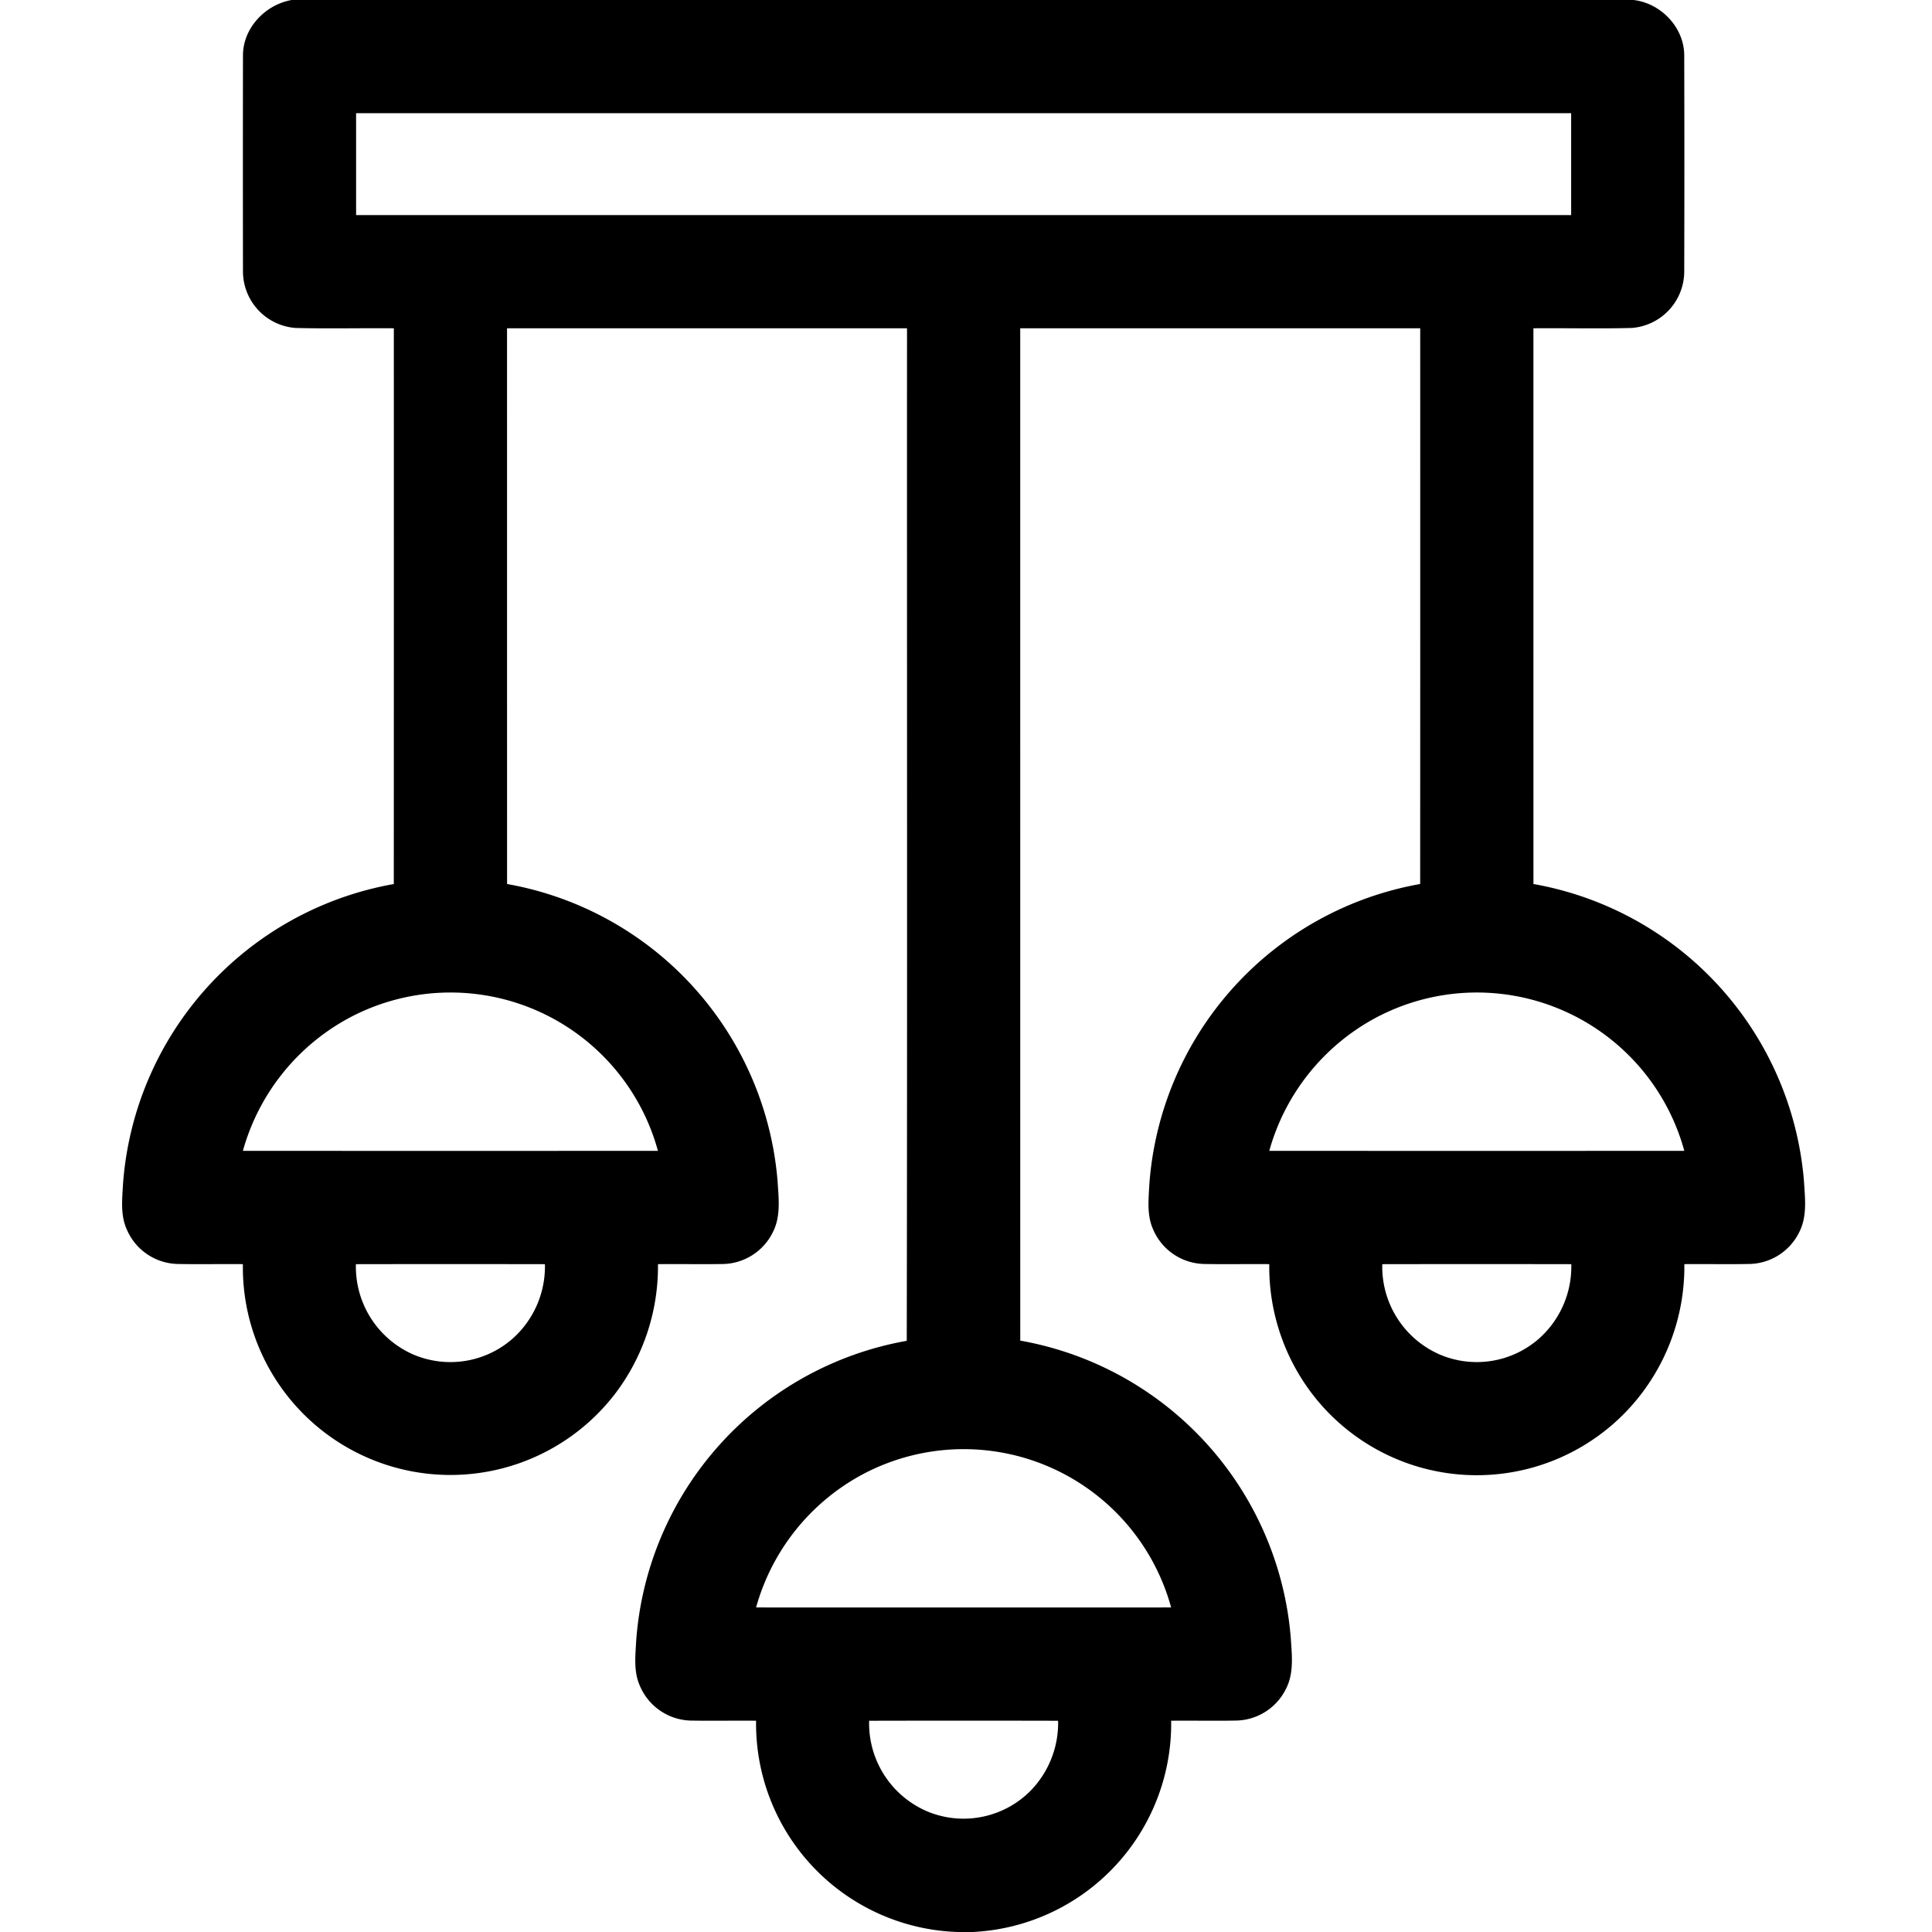
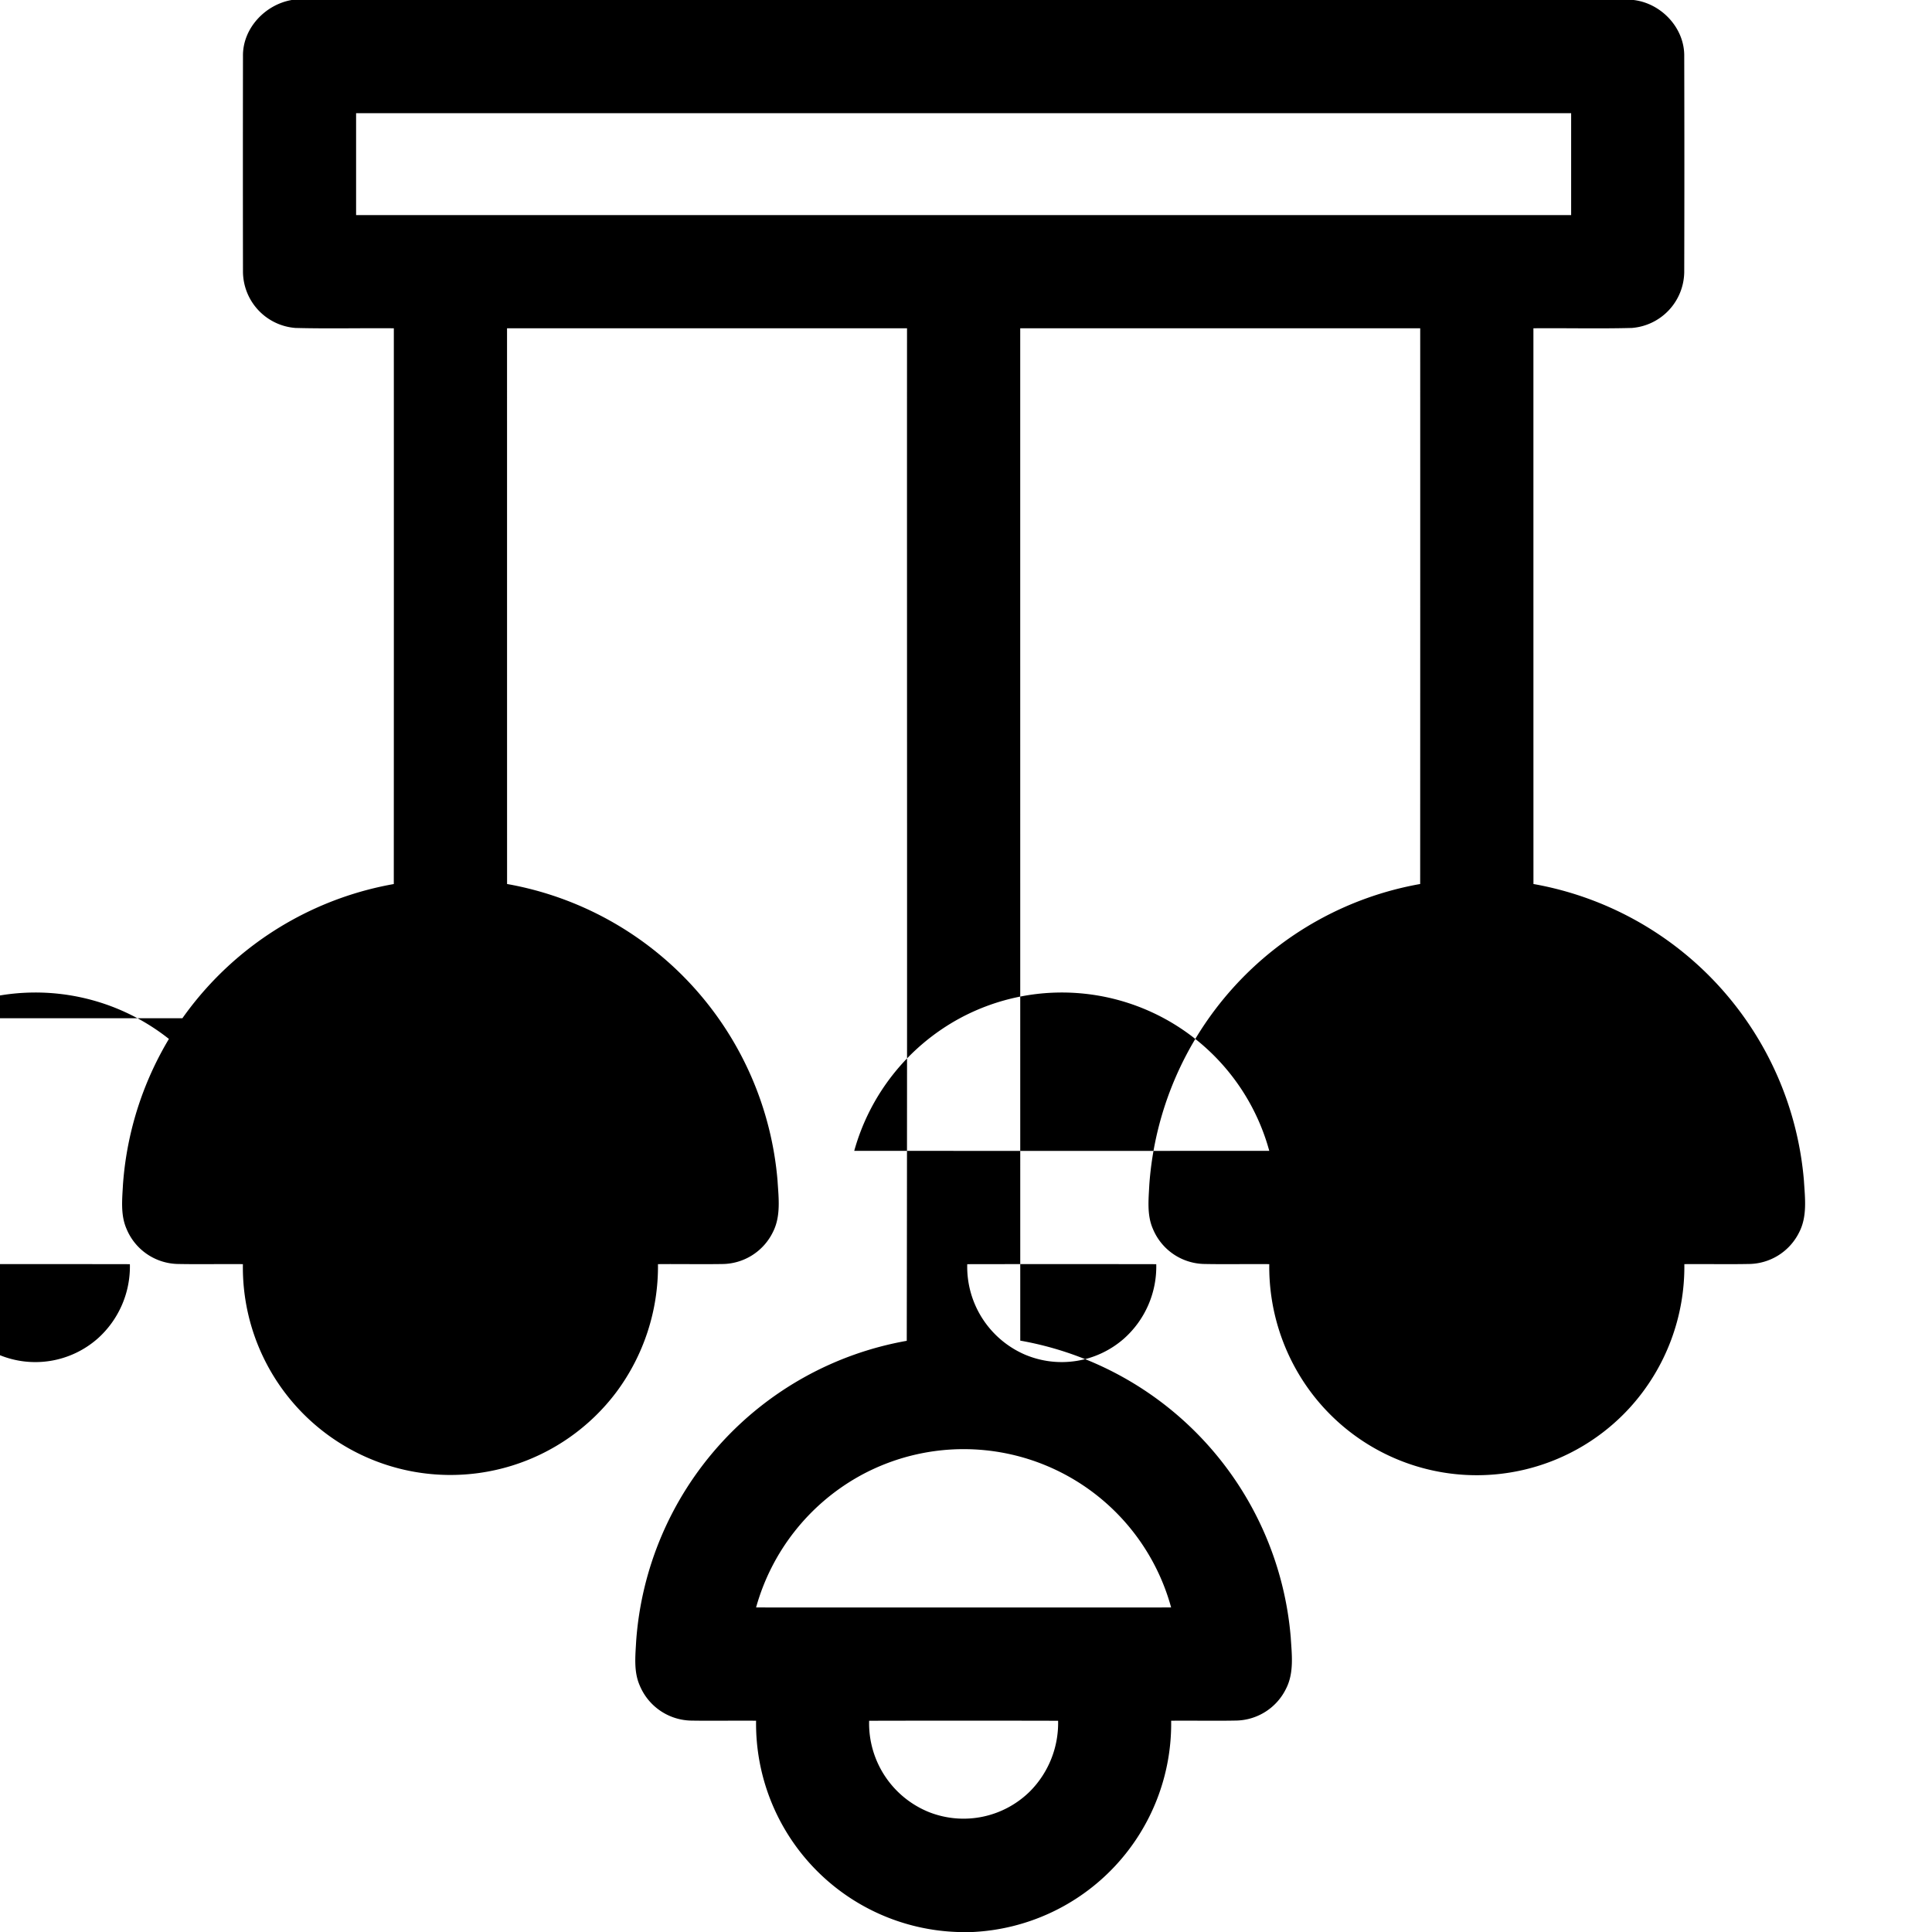
<svg xmlns="http://www.w3.org/2000/svg" version="1.1" id="Warstwa_1" x="0px" y="0px" viewBox="0 0 512 512" style="enable-background:new 0 0 512 512;" xml:space="preserve">
  <g>
-     <path d="M77.3,0H432.92c7.36.87,13.54,7.44,13.42,14.93q.075,28.575,0,57.16a15.057,15.057,0,0,1-13.87,14.82c-8.69.23-17.4.01-26.1.09q0,73.635.01,147.27a87.209,87.209,0,0,1,71.68,78.63c.28,4.52.92,9.38-1.22,13.59a15.044,15.044,0,0,1-13.45,8.48c-5.67.11-11.34-.02-17.02.04a55.543,55.543,0,0,1-14.19,37.75,54.905,54.905,0,0,1-85.61-4.96,55.539,55.539,0,0,1-10.2-32.79c-5.7-.06-11.4.07-17.09-.04a15.04,15.04,0,0,1-13.73-9.26c-1.64-3.69-1.17-7.84-.97-11.75a87.258,87.258,0,0,1,71.78-79.69q.03-73.635.01-147.27h-106q0,134.145.01,268.28a87.192,87.192,0,0,1,71.68,78.65c.28,4.5.91,9.33-1.21,13.52a15.033,15.033,0,0,1-13.42,8.52c-5.68.11-11.37-.02-17.06.04A55.272,55.272,0,0,1,257.83,512h-4.04a55.244,55.244,0,0,1-53.42-55.99c-5.68-.06-11.36.06-17.04-.03a15.082,15.082,0,0,1-13.8-9.32c-1.63-3.7-1.15-7.85-.94-11.76a87.136,87.136,0,0,1,71.71-79.57c.16-89.44.03-178.88.07-268.33h-106q0,73.635.01,147.27a87.212,87.212,0,0,1,71.68,78.66c.28,4.49.91,9.32-1.19,13.5a15.062,15.062,0,0,1-13.46,8.55c-5.68.09-11.36-.03-17.04.03a55.749,55.749,0,0,1-11.05,33.94,55.005,55.005,0,0,1-98.95-33.94c-5.69-.06-11.37.07-17.05-.04a15.042,15.042,0,0,1-13.78-9.29c-1.63-3.71-1.16-7.86-.95-11.79a87.215,87.215,0,0,1,71.77-79.61q.03-73.635.01-147.28c-8.7-.08-17.4.14-26.09-.09A15.056,15.056,0,0,1,64.39,72.03q-.045-28.56,0-57.11C64.26,7.58,70.21,1.24,77.3,0M94.37,30V57h322V30h-322M92.35,269.85a57.462,57.462,0,0,0-27.98,35.14q55.005.015,109.99,0a56.985,56.985,0,0,0-82.01-35.14m271.97.02a57.473,57.473,0,0,0-27.95,35.12q55.005.015,109.99,0a56.978,56.978,0,0,0-82.04-35.12m-270,65.15a25.389,25.389,0,0,0,15.17,23.92,24.994,24.994,0,0,0,26.44-4.26,25.601,25.601,0,0,0,8.48-19.66q-25.05-.045-50.09,0m272,0a25.372,25.372,0,0,0,15.18,23.92,24.989,24.989,0,0,0,26.38-4.22,25.549,25.549,0,0,0,8.53-19.7q-25.05-.045-50.09,0M227.6,391.27a57.495,57.495,0,0,0-27.23,34.72q55.005.015,109.99,0a56.996,56.996,0,0,0-82.76-34.72m2.73,64.75a25.355,25.355,0,0,0,15.97,24.25,25.01,25.01,0,0,0,26.74-5.63,25.718,25.718,0,0,0,7.37-18.62q-25.05-.06-50.08,0Z" />
+     <path d="M77.3,0H432.92c7.36.87,13.54,7.44,13.42,14.93q.075,28.575,0,57.16a15.057,15.057,0,0,1-13.87,14.82c-8.69.23-17.4.01-26.1.09q0,73.635.01,147.27a87.209,87.209,0,0,1,71.68,78.63c.28,4.52.92,9.38-1.22,13.59a15.044,15.044,0,0,1-13.45,8.48c-5.67.11-11.34-.02-17.02.04a55.543,55.543,0,0,1-14.19,37.75,54.905,54.905,0,0,1-85.61-4.96,55.539,55.539,0,0,1-10.2-32.79c-5.7-.06-11.4.07-17.09-.04a15.04,15.04,0,0,1-13.73-9.26c-1.64-3.69-1.17-7.84-.97-11.75a87.258,87.258,0,0,1,71.78-79.69q.03-73.635.01-147.27h-106q0,134.145.01,268.28a87.192,87.192,0,0,1,71.68,78.65c.28,4.5.91,9.33-1.21,13.52a15.033,15.033,0,0,1-13.42,8.52c-5.68.11-11.37-.02-17.06.04A55.272,55.272,0,0,1,257.83,512h-4.04a55.244,55.244,0,0,1-53.42-55.99c-5.68-.06-11.36.06-17.04-.03a15.082,15.082,0,0,1-13.8-9.32c-1.63-3.7-1.15-7.85-.94-11.76a87.136,87.136,0,0,1,71.71-79.57c.16-89.44.03-178.88.07-268.33h-106q0,73.635.01,147.27a87.212,87.212,0,0,1,71.68,78.66c.28,4.49.91,9.32-1.19,13.5a15.062,15.062,0,0,1-13.46,8.55c-5.68.09-11.36-.03-17.04.03a55.749,55.749,0,0,1-11.05,33.94,55.005,55.005,0,0,1-98.95-33.94c-5.69-.06-11.37.07-17.05-.04a15.042,15.042,0,0,1-13.78-9.29c-1.63-3.71-1.16-7.86-.95-11.79a87.215,87.215,0,0,1,71.77-79.61q.03-73.635.01-147.28c-8.7-.08-17.4.14-26.09-.09A15.056,15.056,0,0,1,64.39,72.03q-.045-28.56,0-57.11C64.26,7.58,70.21,1.24,77.3,0M94.37,30V57h322V30h-322M92.35,269.85a57.462,57.462,0,0,0-27.98,35.14a56.985,56.985,0,0,0-82.01-35.14m271.97.02a57.473,57.473,0,0,0-27.95,35.12q55.005.015,109.99,0a56.978,56.978,0,0,0-82.04-35.12m-270,65.15a25.389,25.389,0,0,0,15.17,23.92,24.994,24.994,0,0,0,26.44-4.26,25.601,25.601,0,0,0,8.48-19.66q-25.05-.045-50.09,0m272,0a25.372,25.372,0,0,0,15.18,23.92,24.989,24.989,0,0,0,26.38-4.22,25.549,25.549,0,0,0,8.53-19.7q-25.05-.045-50.09,0M227.6,391.27a57.495,57.495,0,0,0-27.23,34.72q55.005.015,109.99,0a56.996,56.996,0,0,0-82.76-34.72m2.73,64.75a25.355,25.355,0,0,0,15.97,24.25,25.01,25.01,0,0,0,26.74-5.63,25.718,25.718,0,0,0,7.37-18.62q-25.05-.06-50.08,0Z" />
  </g>
</svg>